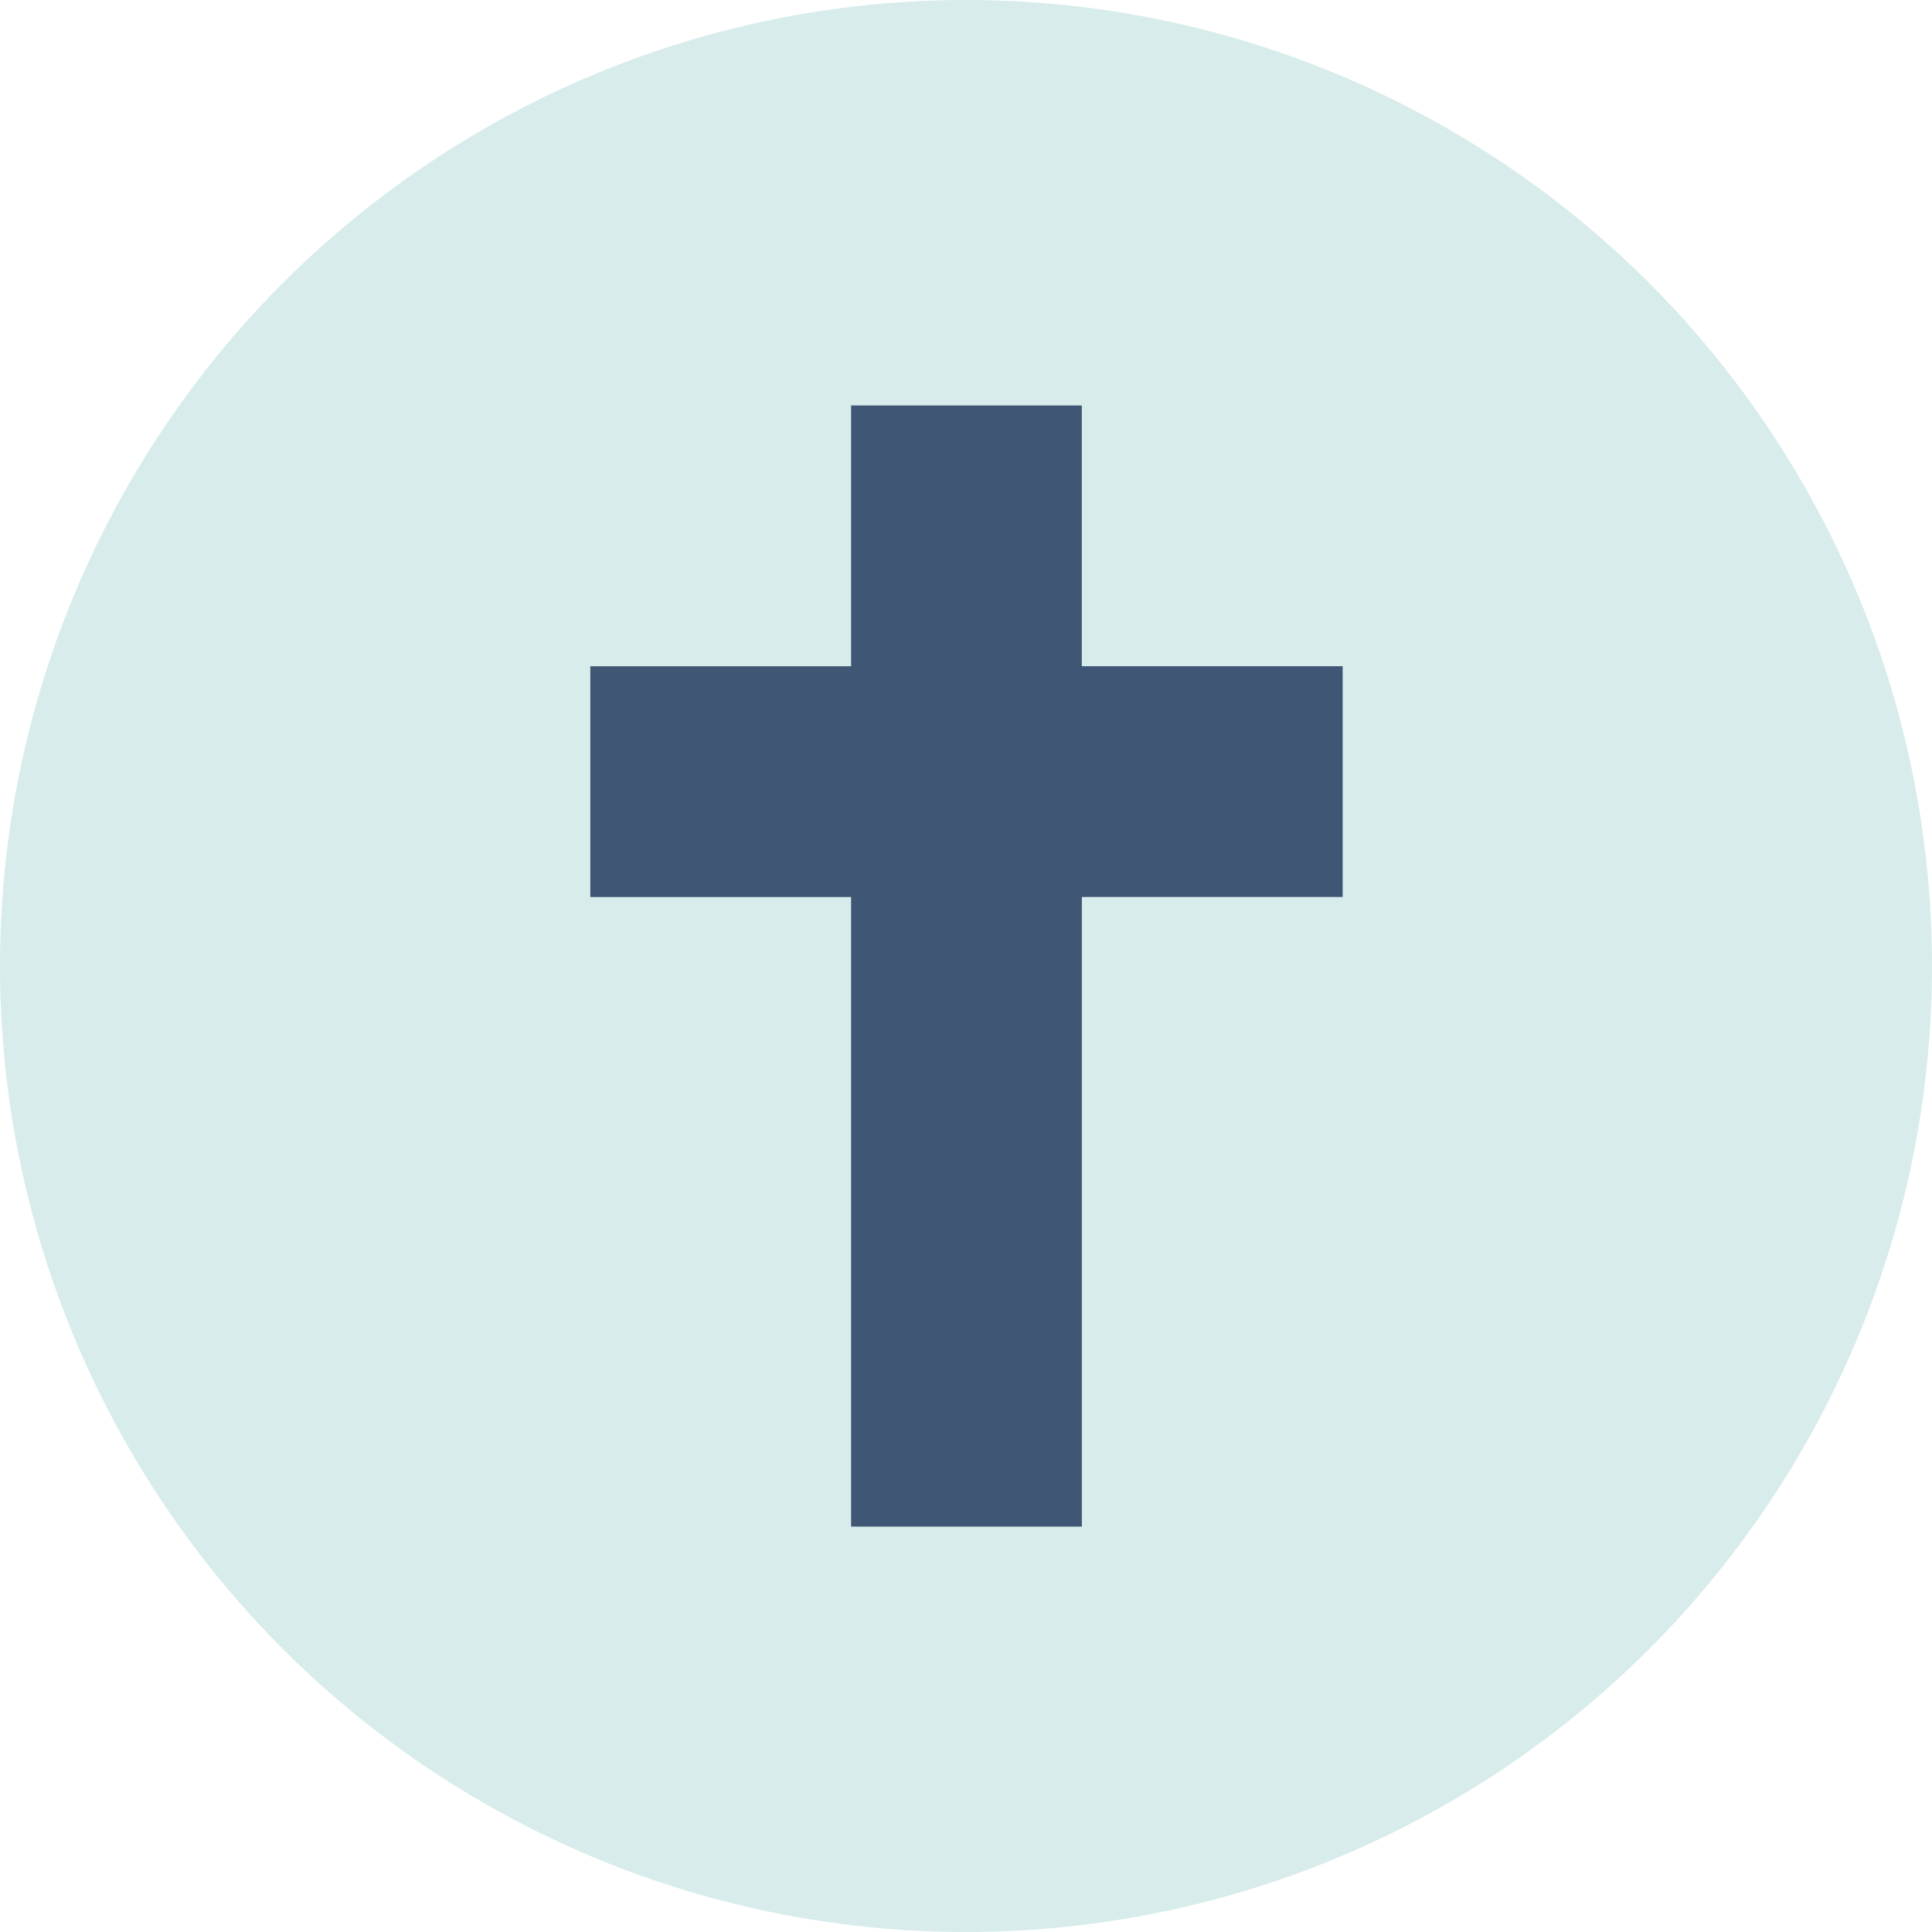
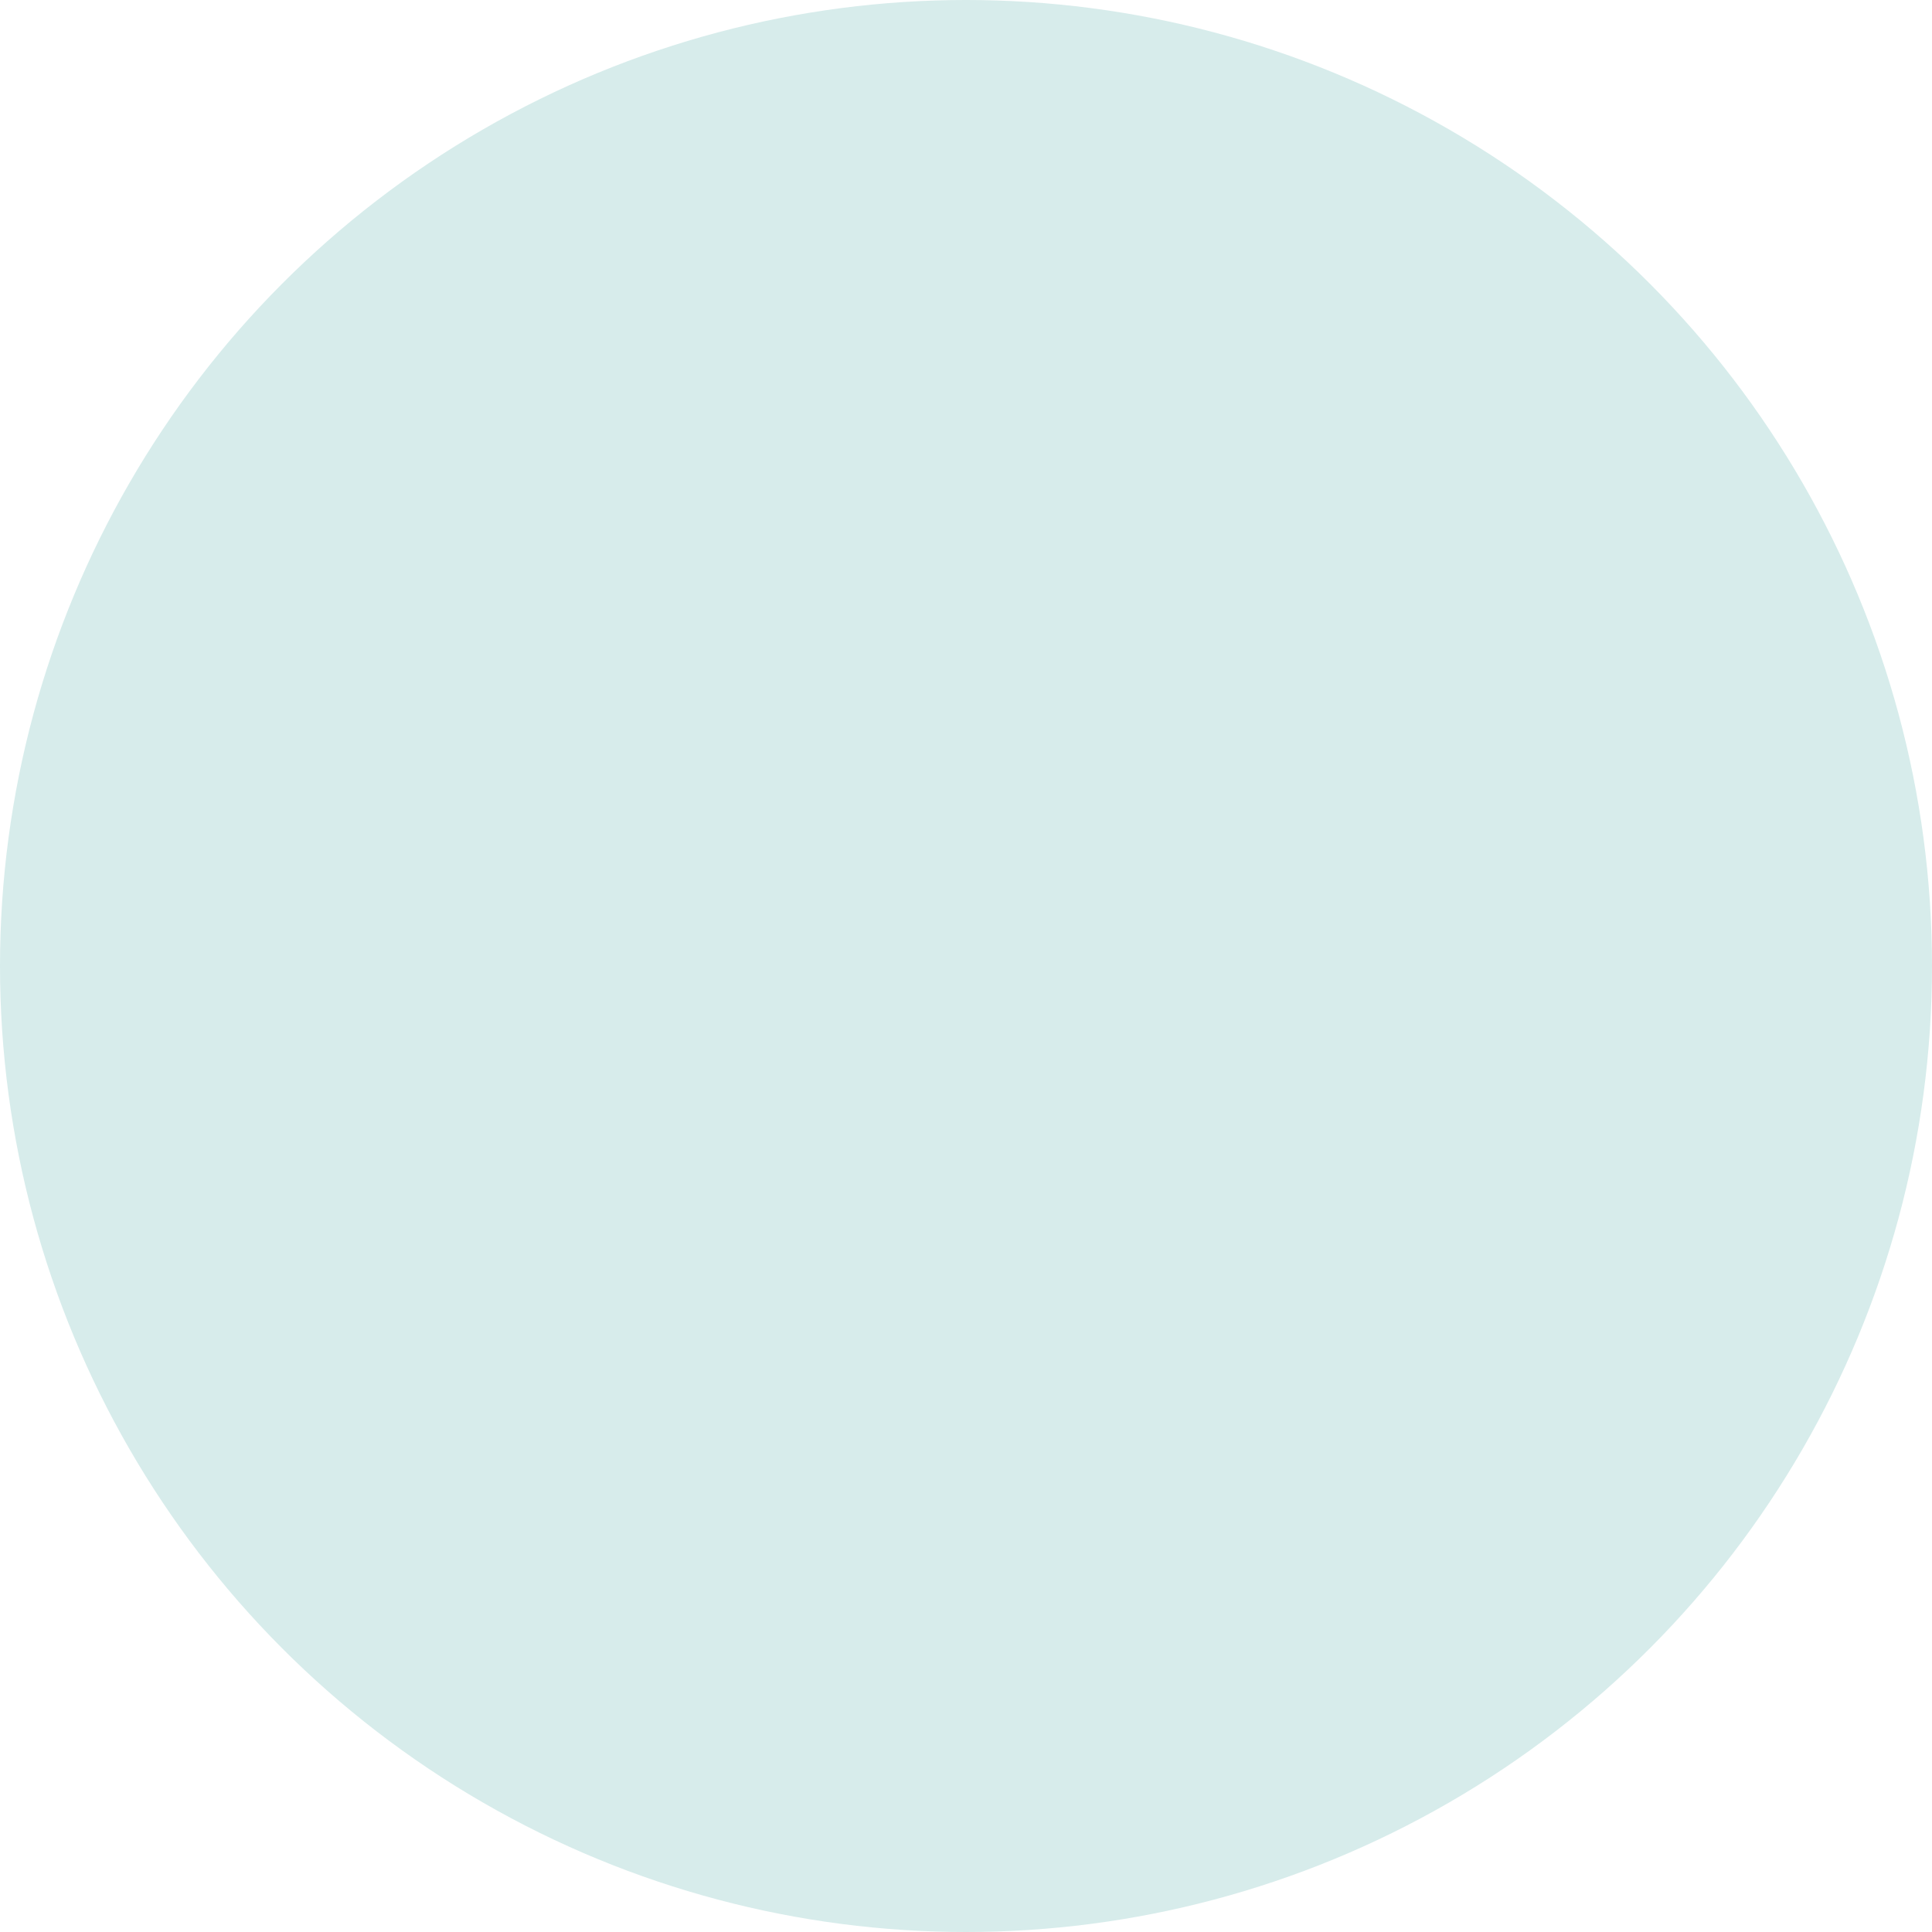
<svg xmlns="http://www.w3.org/2000/svg" width="72" height="72" viewBox="0 0 72 72">
  <g id="Group_11460" data-name="Group 11460" transform="translate(-50 -2252)">
    <circle id="Ellipse_138" data-name="Ellipse 138" cx="36" cy="36" r="36" transform="translate(50 2252)" fill="#d7eceb" />
-     <path id="Path_9485" data-name="Path 9485" d="M9.719,0V9.719H0v8.6H9.719V41.781h8.6V18.318h9.719v-8.6H18.317V0Z" transform="translate(71.999 2267.11)" fill="#3f5674" />
  </g>
</svg>